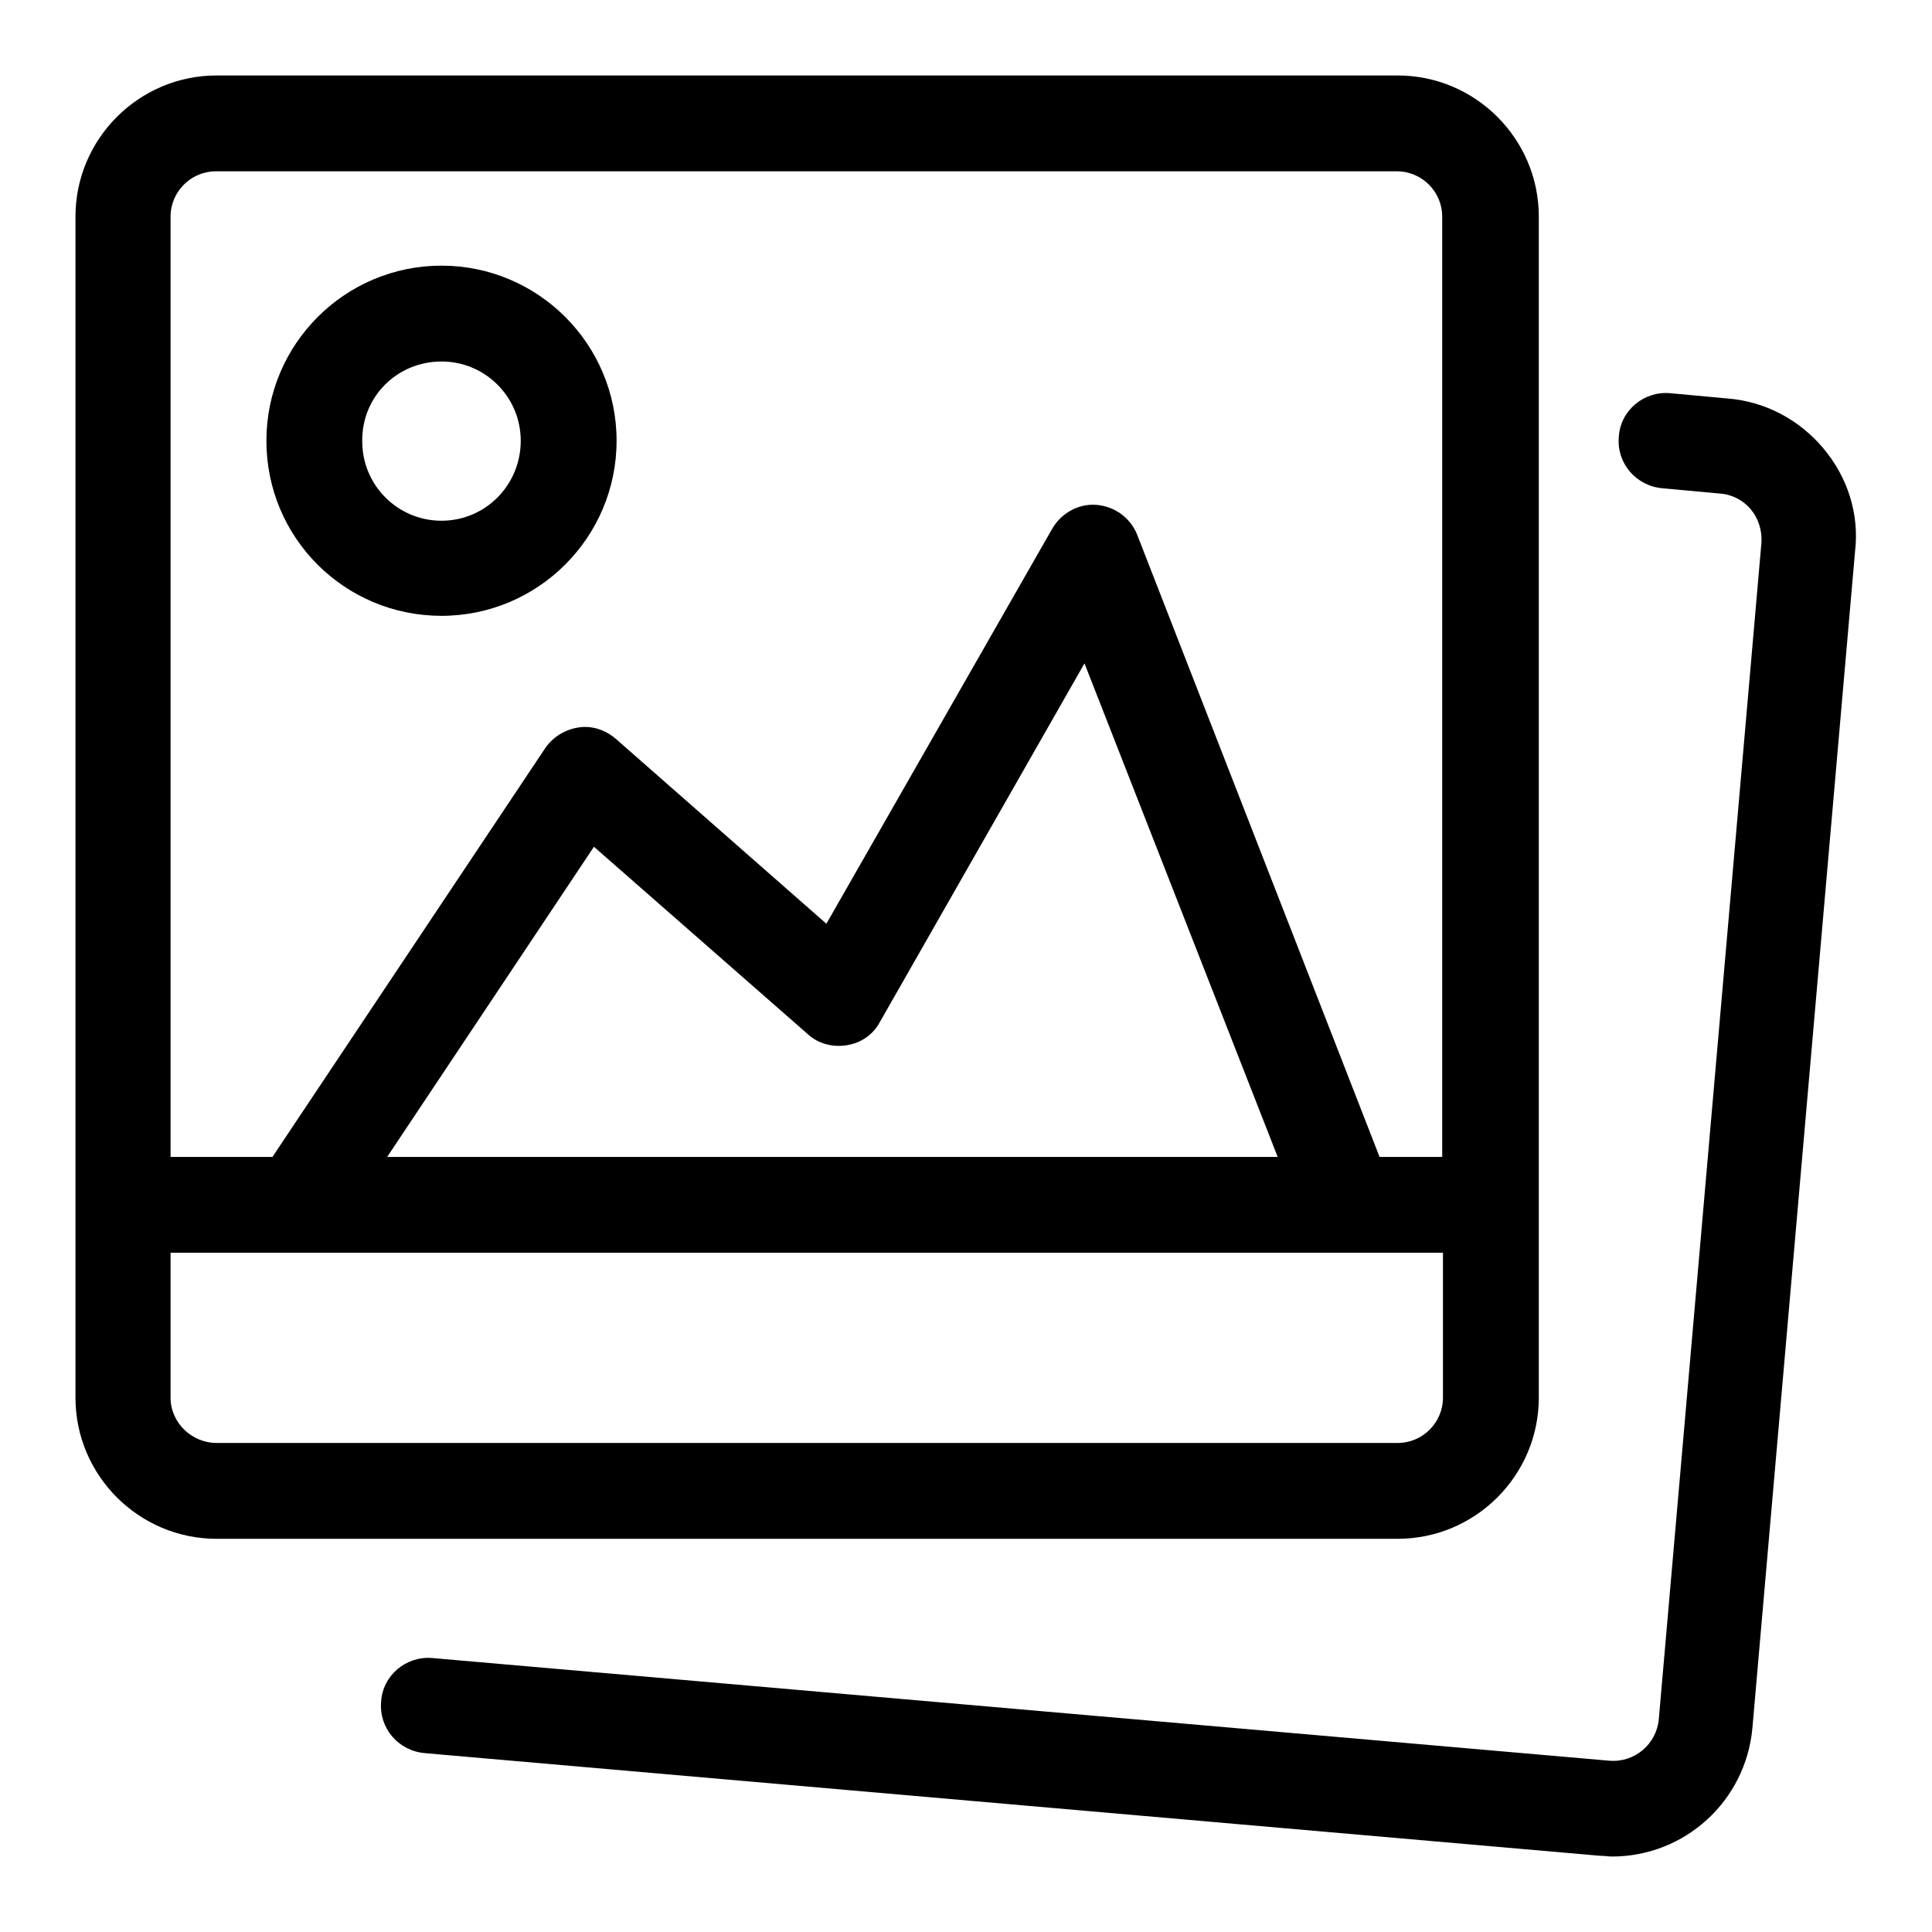
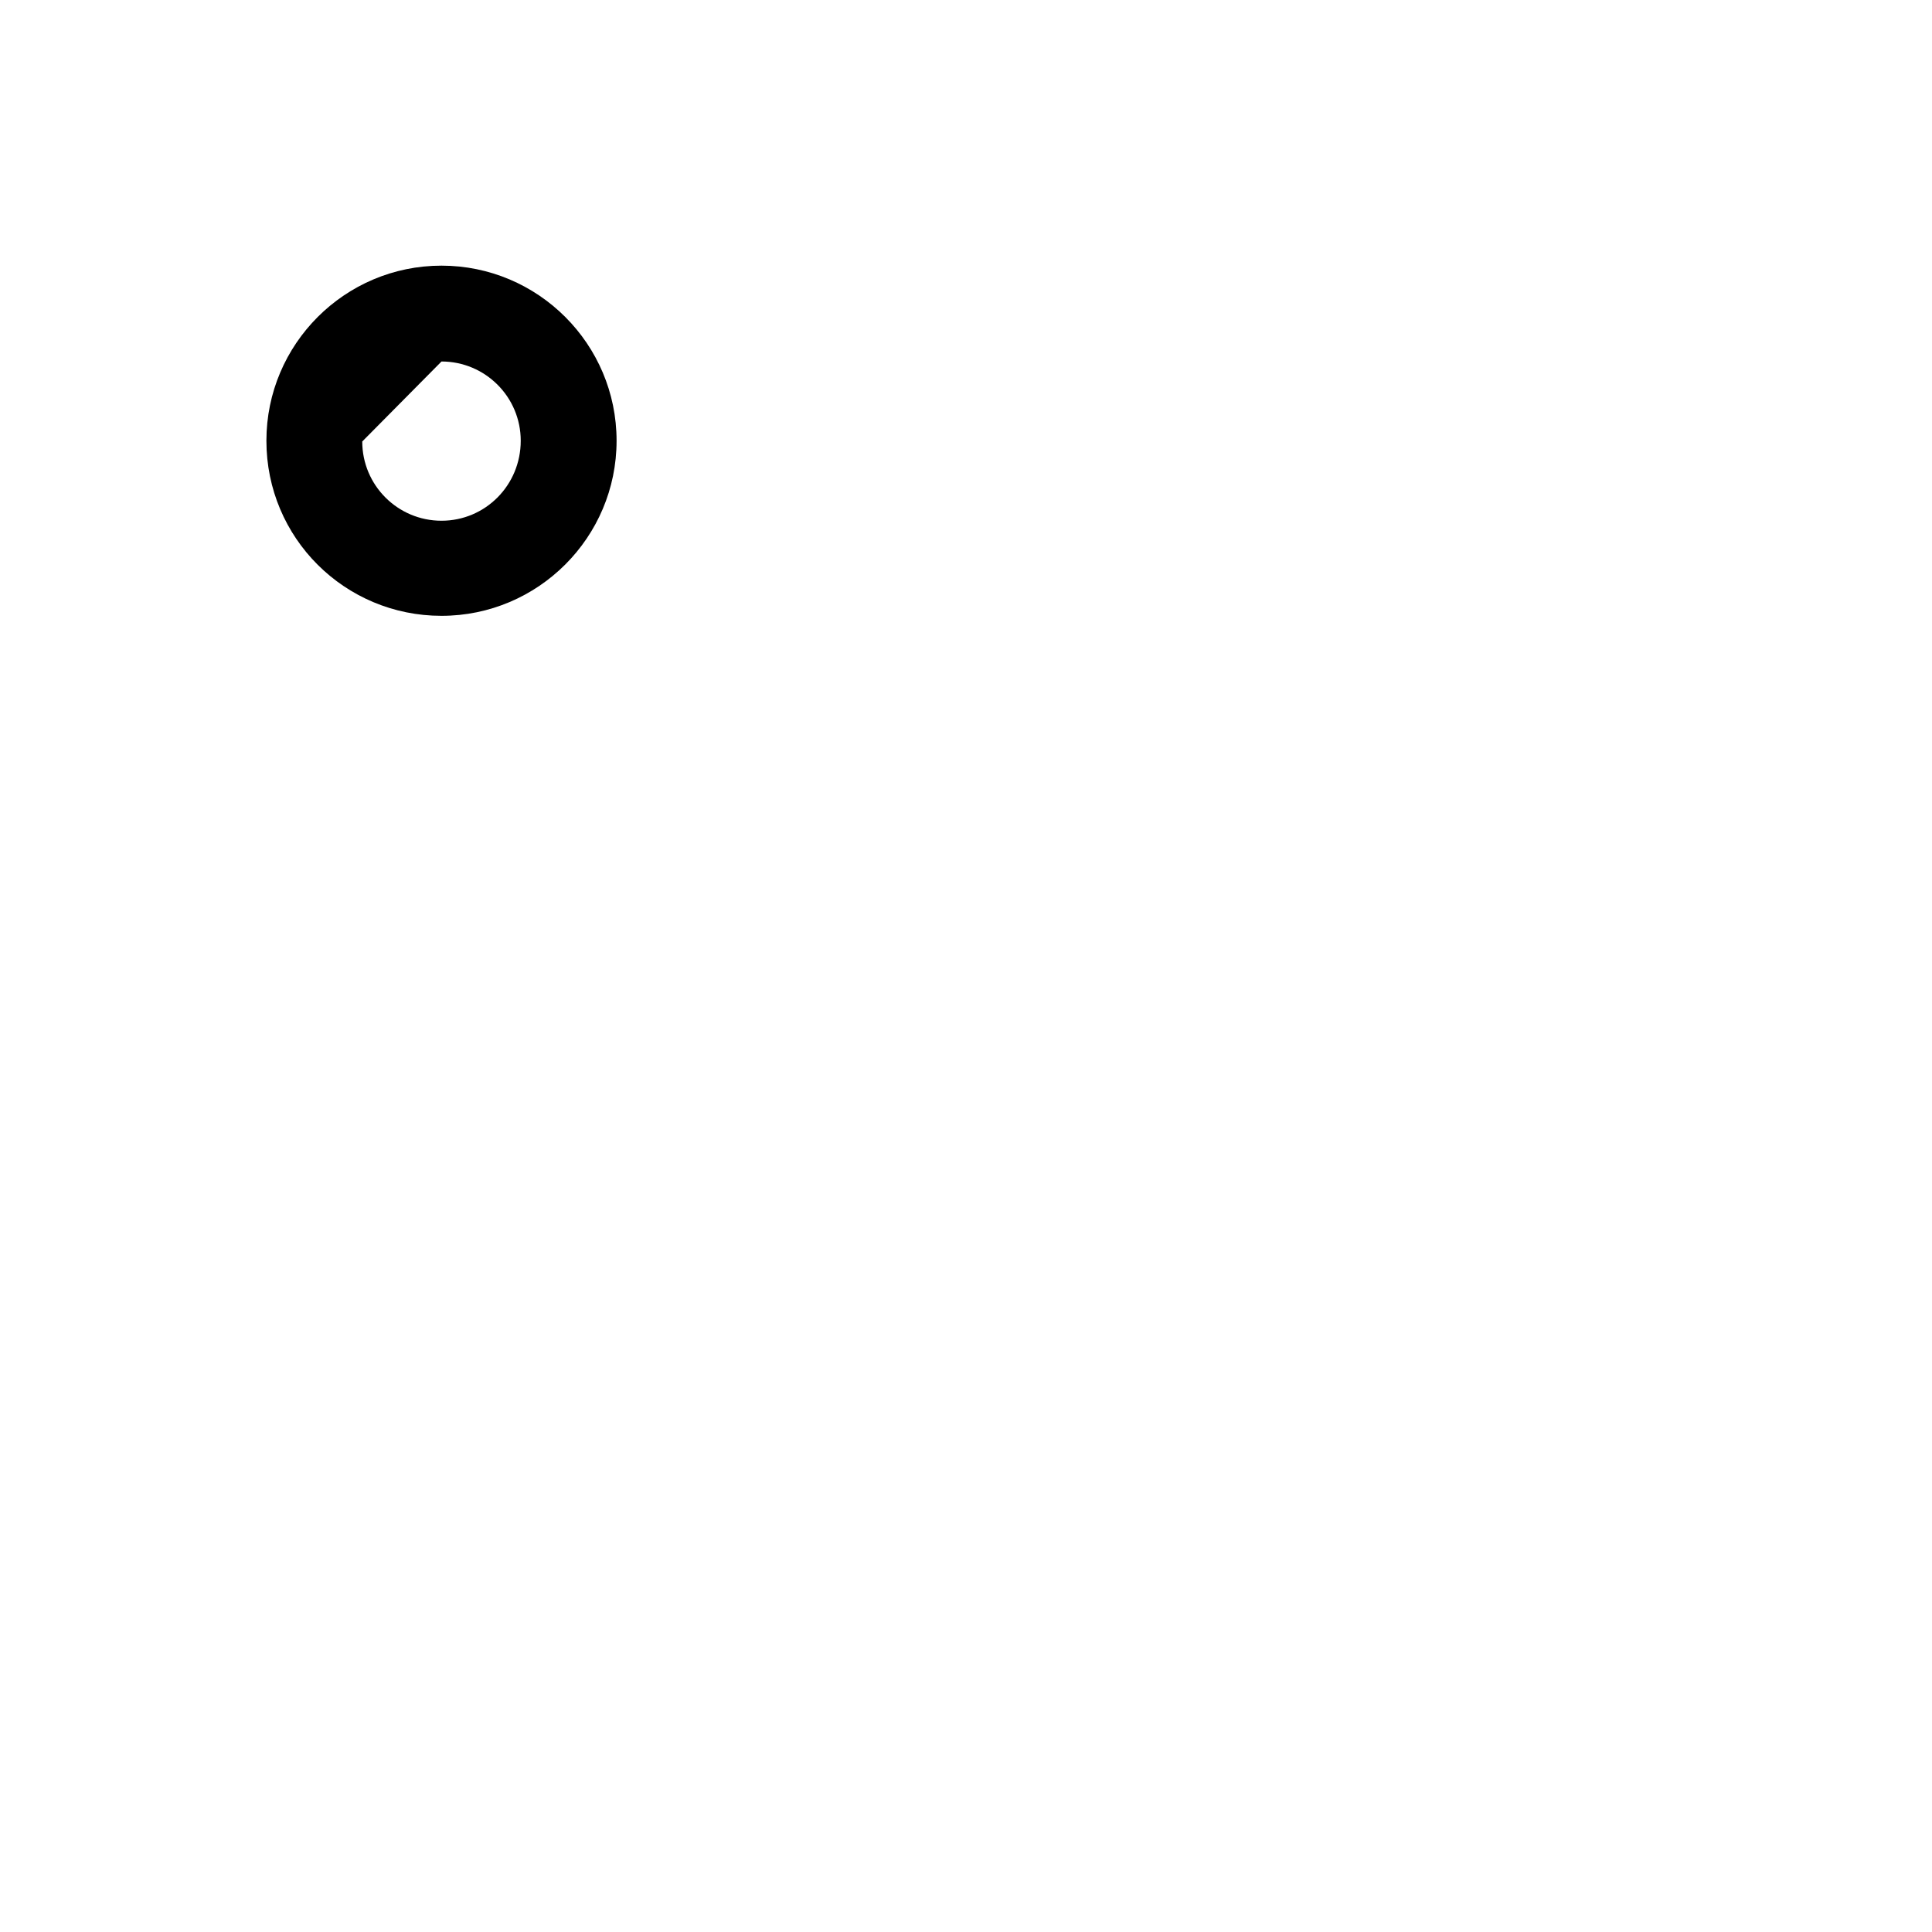
<svg xmlns="http://www.w3.org/2000/svg" version="1.1" x="0px" y="0px" viewBox="0 0 256 256" enable-background="new 0 0 256 256" xml:space="preserve">
  <g>
    <g>
-       <path fill="#000000" d="M58.5,81.6c12.8,0,23.2-10.4,23.2-23.2c0-12.8-10.4-23.2-23.2-23.2c-12.8,0-23.2,10.4-23.2,23.2C35.3,71.3,45.7,81.6,58.5,81.6z M58.5,47.9c5.8,0,10.5,4.7,10.5,10.5C69,64.3,64.3,69,58.5,69c-5.8,0-10.5-4.7-10.5-10.5C47.9,52.6,52.6,47.9,58.5,47.9z" />
-       <path fill="#000000" d="M203.9,185.2V28.7c0-10.3-8.4-18.7-18.7-18.7H28.7C18.4,10,10,18.4,10,28.7v156.5c0,10.3,8.4,18.7,18.7,18.7h156.5C195.5,203.9,203.9,195.5,203.9,185.2z M22.6,28.7c0-3.3,2.7-6,6-6h156.5c3.3,0,6,2.7,6,6v124.6h-8.3l-32.1-82.4c-0.9-2.3-3-3.8-5.4-4c-2.4-0.2-4.7,1.1-5.9,3.2l-29.9,52.3L81.6,97.9c-1.4-1.2-3.2-1.8-5-1.5s-3.4,1.3-4.4,2.8l-36.1,54.1H22.6V28.7z M169.3,153.3h-118l27.4-41.1L107,137c1.4,1.3,3.3,1.8,5.2,1.5c1.9-0.3,3.5-1.4,4.4-3.1l27.1-47.5L169.3,153.3z M22.6,185.2v-19.2h168.6v19.2c0,3.3-2.7,6-6,6H28.7C25.4,191.2,22.6,188.5,22.6,185.2z" />
-       <path fill="#000000" d="M241.6,59.4c-3.2-3.8-7.7-6.2-12.7-6.6l-7.6-0.7c-3.5-0.3-6.6,2.3-6.8,5.8c-0.3,3.5,2.3,6.5,5.8,6.8l7.6,0.7c1.6,0.1,3.1,0.9,4.1,2.1c1,1.2,1.5,2.8,1.4,4.4l-13.6,155.9c-0.3,3.3-3.2,5.8-6.6,5.5L57.3,219.7c-3.5-0.3-6.6,2.3-6.8,5.8c-0.3,3.5,2.3,6.5,5.8,6.8L212,245.9c0.6,0,1.1,0.1,1.6,0.1c9.6,0,17.7-7.3,18.6-17l13.6-155.9C246.4,68.1,244.8,63.2,241.6,59.4z" />
+       <path fill="#000000" d="M58.5,81.6c12.8,0,23.2-10.4,23.2-23.2c0-12.8-10.4-23.2-23.2-23.2c-12.8,0-23.2,10.4-23.2,23.2C35.3,71.3,45.7,81.6,58.5,81.6z M58.5,47.9c5.8,0,10.5,4.7,10.5,10.5C69,64.3,64.3,69,58.5,69c-5.8,0-10.5-4.7-10.5-10.5z" />
    </g>
  </g>
</svg>